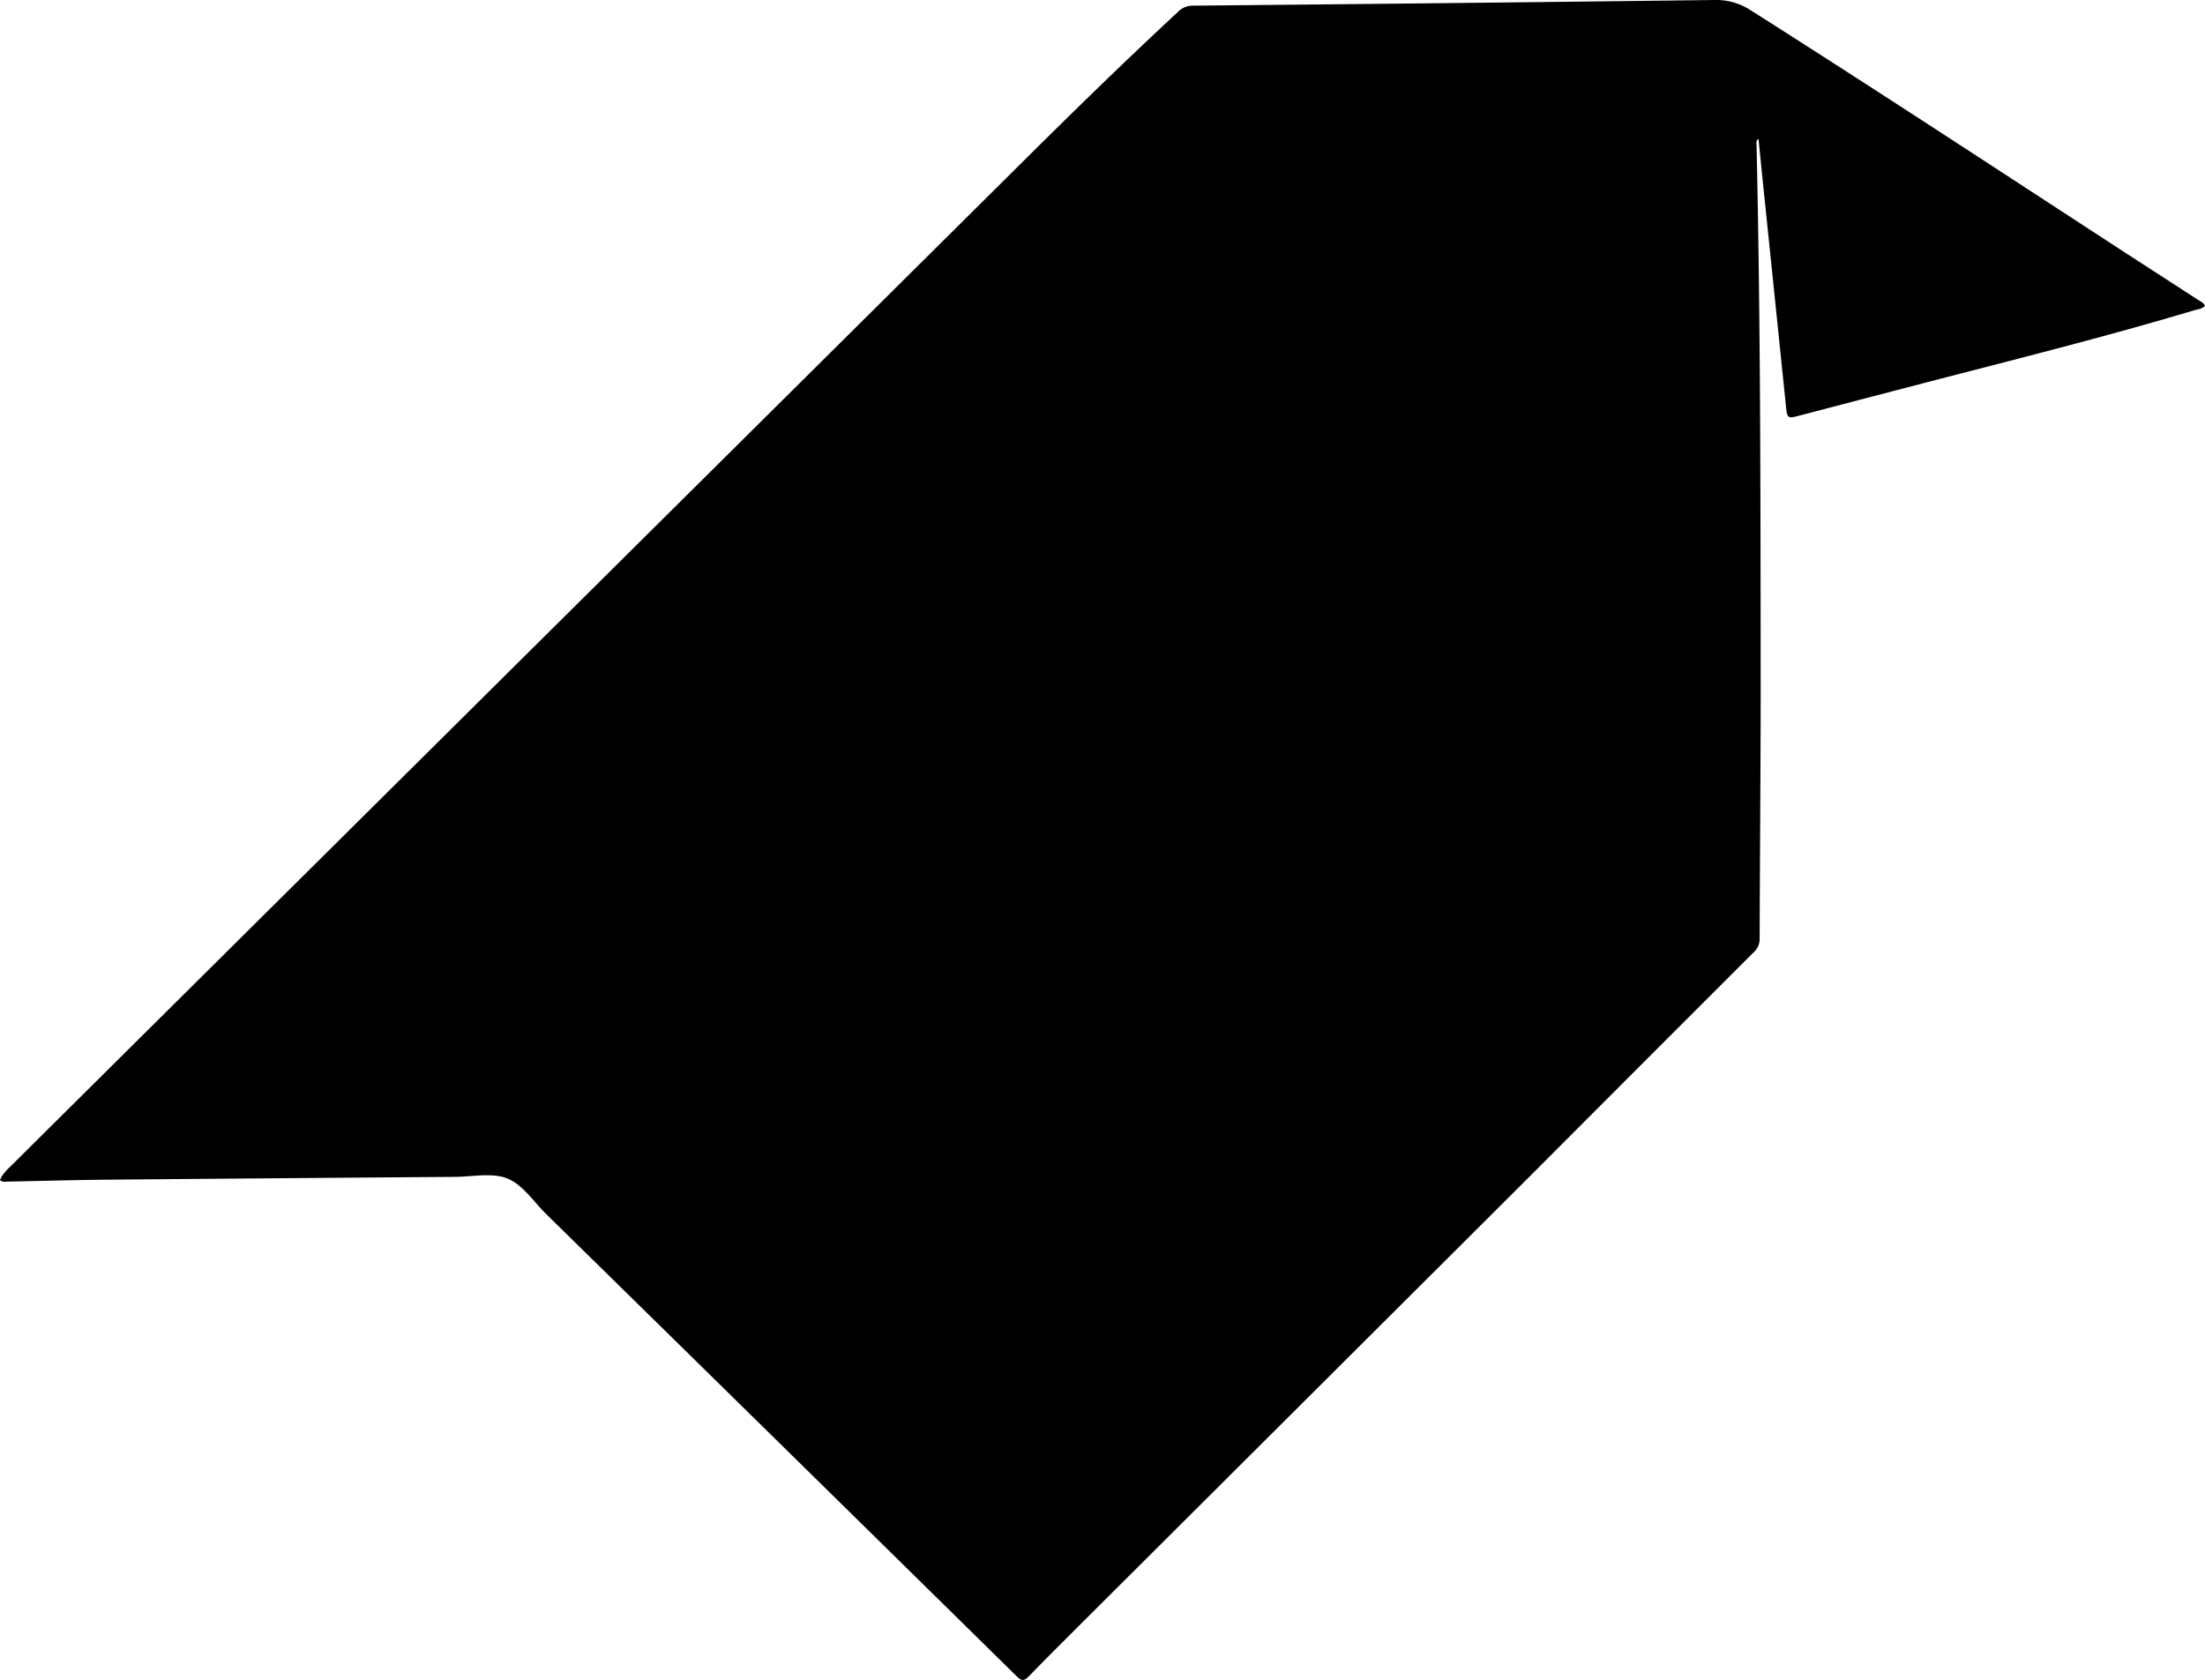
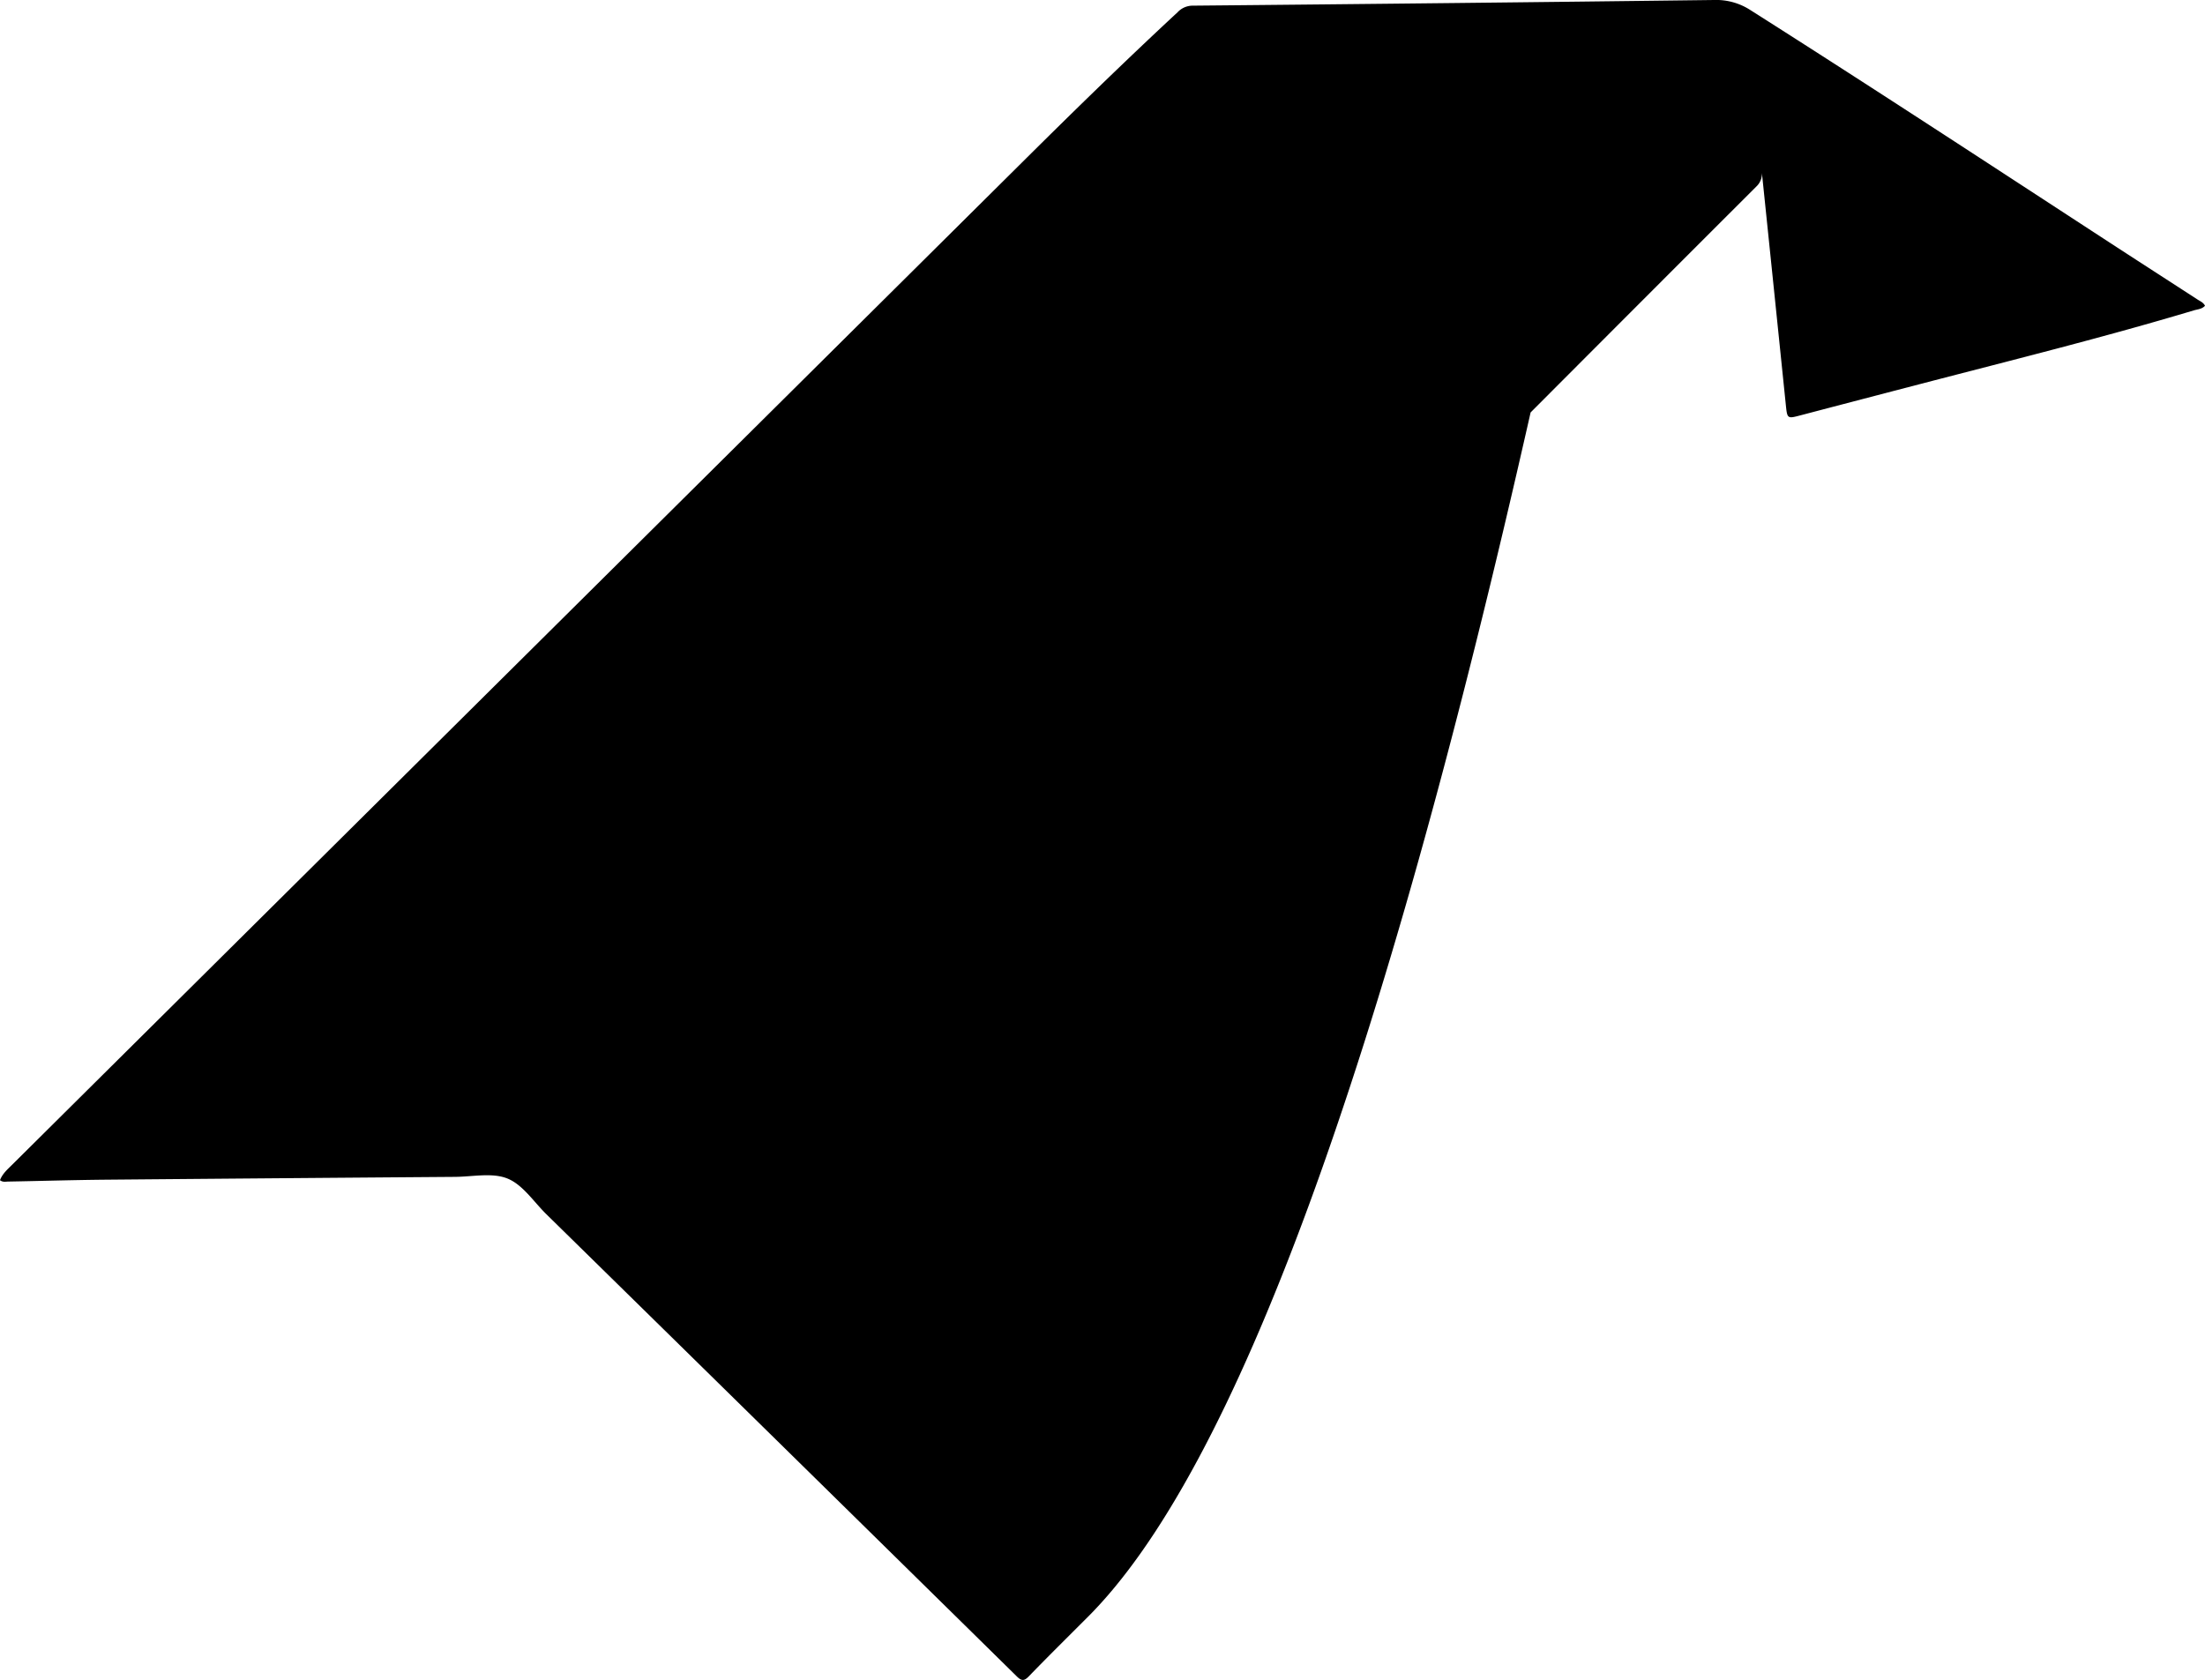
<svg xmlns="http://www.w3.org/2000/svg" id="Слой_1" data-name="Слой 1" viewBox="0 0 1076 819.88">
-   <path d="M1076,149.23c-1.53,1.67-3.64,1.71-5.48,2.26-43.37,13-87.3,23.91-131.09,35.31q-30.2,7.86-60.37,15.78c-6.95,1.84-6.9,1.94-7.63-5.17q-5.8-56.49-11.65-113c-.55-5.42-1.08-10.84-1.67-16.7-1.4,1.17-1,2.37-.94,3.36,2,88.13,1.92,176.28,2,264.42,0,40.82-.38,81.64-.5,122.45a8.56,8.56,0,0,1-2.69,6.6q-55.14,55.09-110.18,110.28Q638.23,682.12,530.63,789.35c-9.53,9.54-19.12,19-28.51,28.7-2.18,2.25-3.44,2.56-5.88.16Q381.51,705.32,266.62,592.6c-6.17-6.06-11.48-14.36-18.92-17.4s-17-.9-25.69-.84q-85.23.64-170.47,1.38c-15.82.15-31.65.63-47.47.91-1.27,0-2.63.44-4.07-.66,1.18-3.17,3.7-5.32,6-7.62l241.58-239.8Q373.19,203.91,498.77,79.24C523.71,54.46,548.86,29.9,574.62,6A10.07,10.07,0,0,1,582,2.76Q709.17,1.59,836.39,0a30.64,30.64,0,0,1,17.74,4.9C914.18,43,973.61,82,1033.21,120.82c13,8.45,26,16.83,39,25.26C1073.57,147,1075.18,147.56,1076,149.23Z" />
+   <path d="M1076,149.23c-1.53,1.67-3.64,1.71-5.48,2.26-43.37,13-87.3,23.91-131.09,35.31q-30.2,7.86-60.37,15.78c-6.95,1.84-6.9,1.94-7.63-5.17q-5.8-56.49-11.65-113a8.56,8.56,0,0,1-2.69,6.6q-55.14,55.09-110.18,110.28Q638.23,682.12,530.63,789.35c-9.53,9.54-19.12,19-28.51,28.7-2.18,2.25-3.44,2.56-5.88.16Q381.51,705.32,266.62,592.6c-6.17-6.06-11.48-14.36-18.92-17.4s-17-.9-25.69-.84q-85.23.64-170.47,1.38c-15.82.15-31.65.63-47.47.91-1.27,0-2.63.44-4.07-.66,1.18-3.17,3.7-5.32,6-7.62l241.58-239.8Q373.19,203.91,498.77,79.24C523.71,54.46,548.86,29.9,574.62,6A10.07,10.07,0,0,1,582,2.76Q709.17,1.59,836.39,0a30.64,30.64,0,0,1,17.74,4.9C914.18,43,973.61,82,1033.21,120.82c13,8.45,26,16.83,39,25.26C1073.57,147,1075.18,147.56,1076,149.23Z" />
</svg>